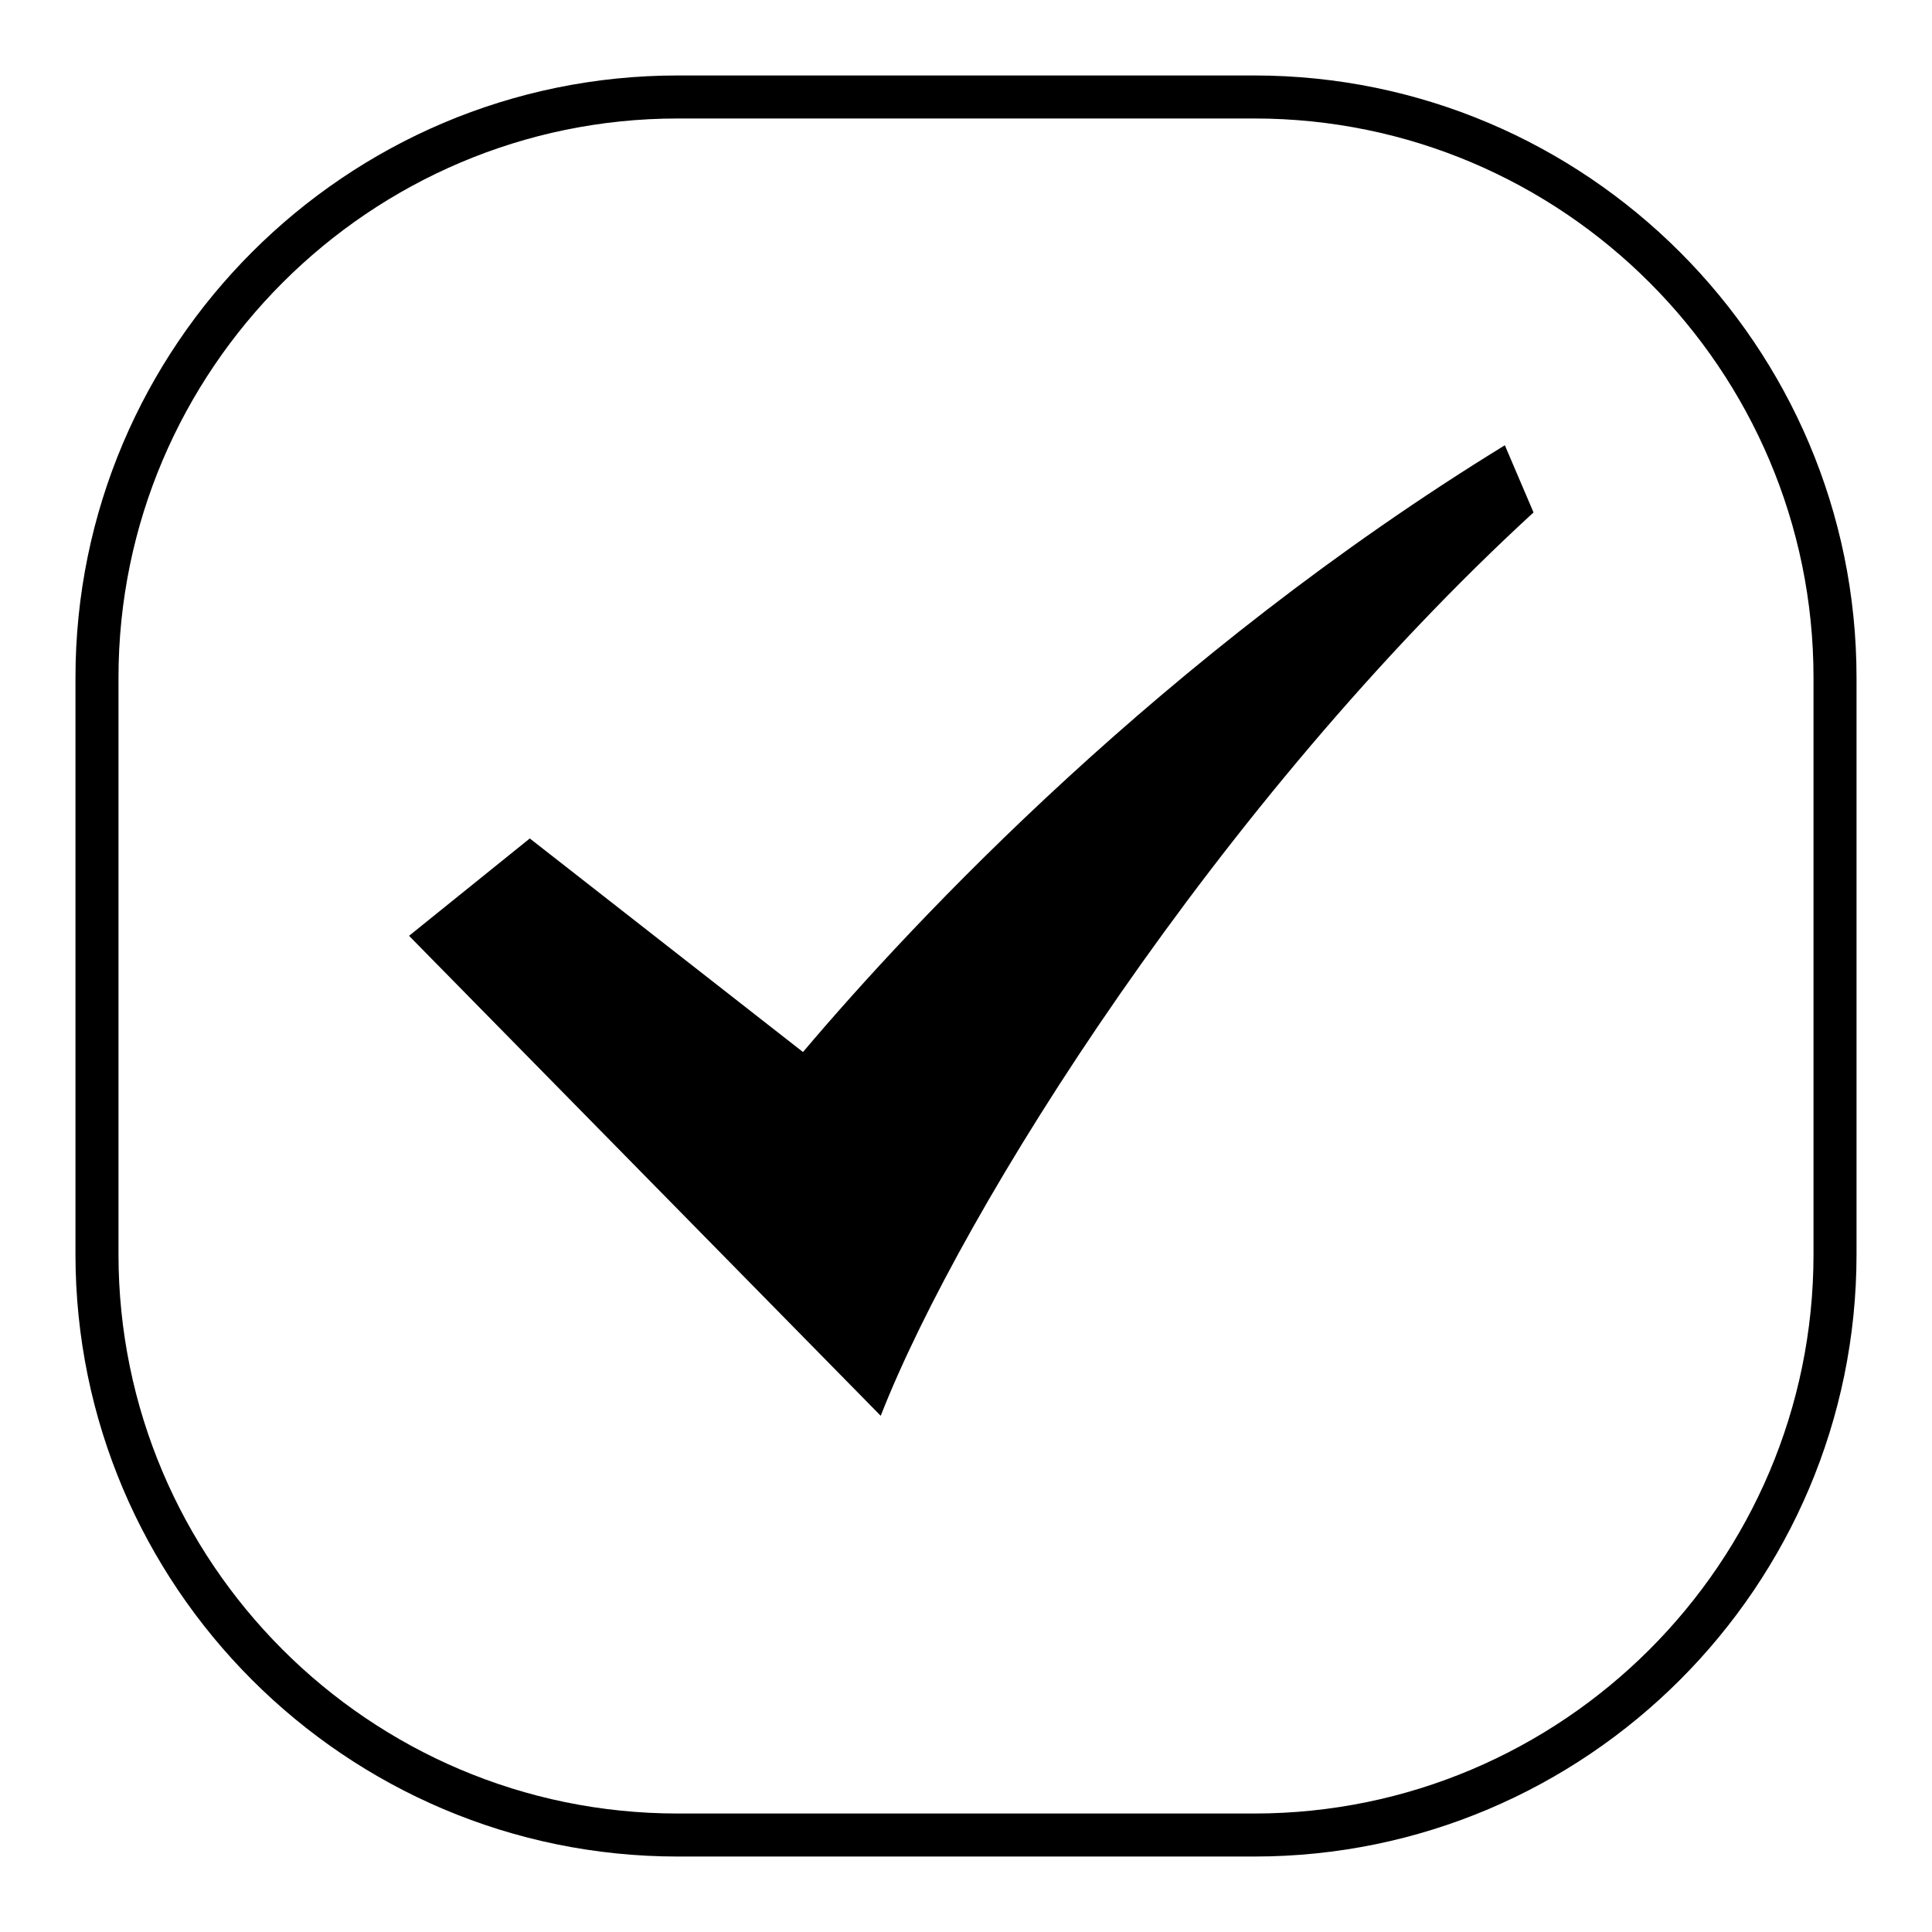
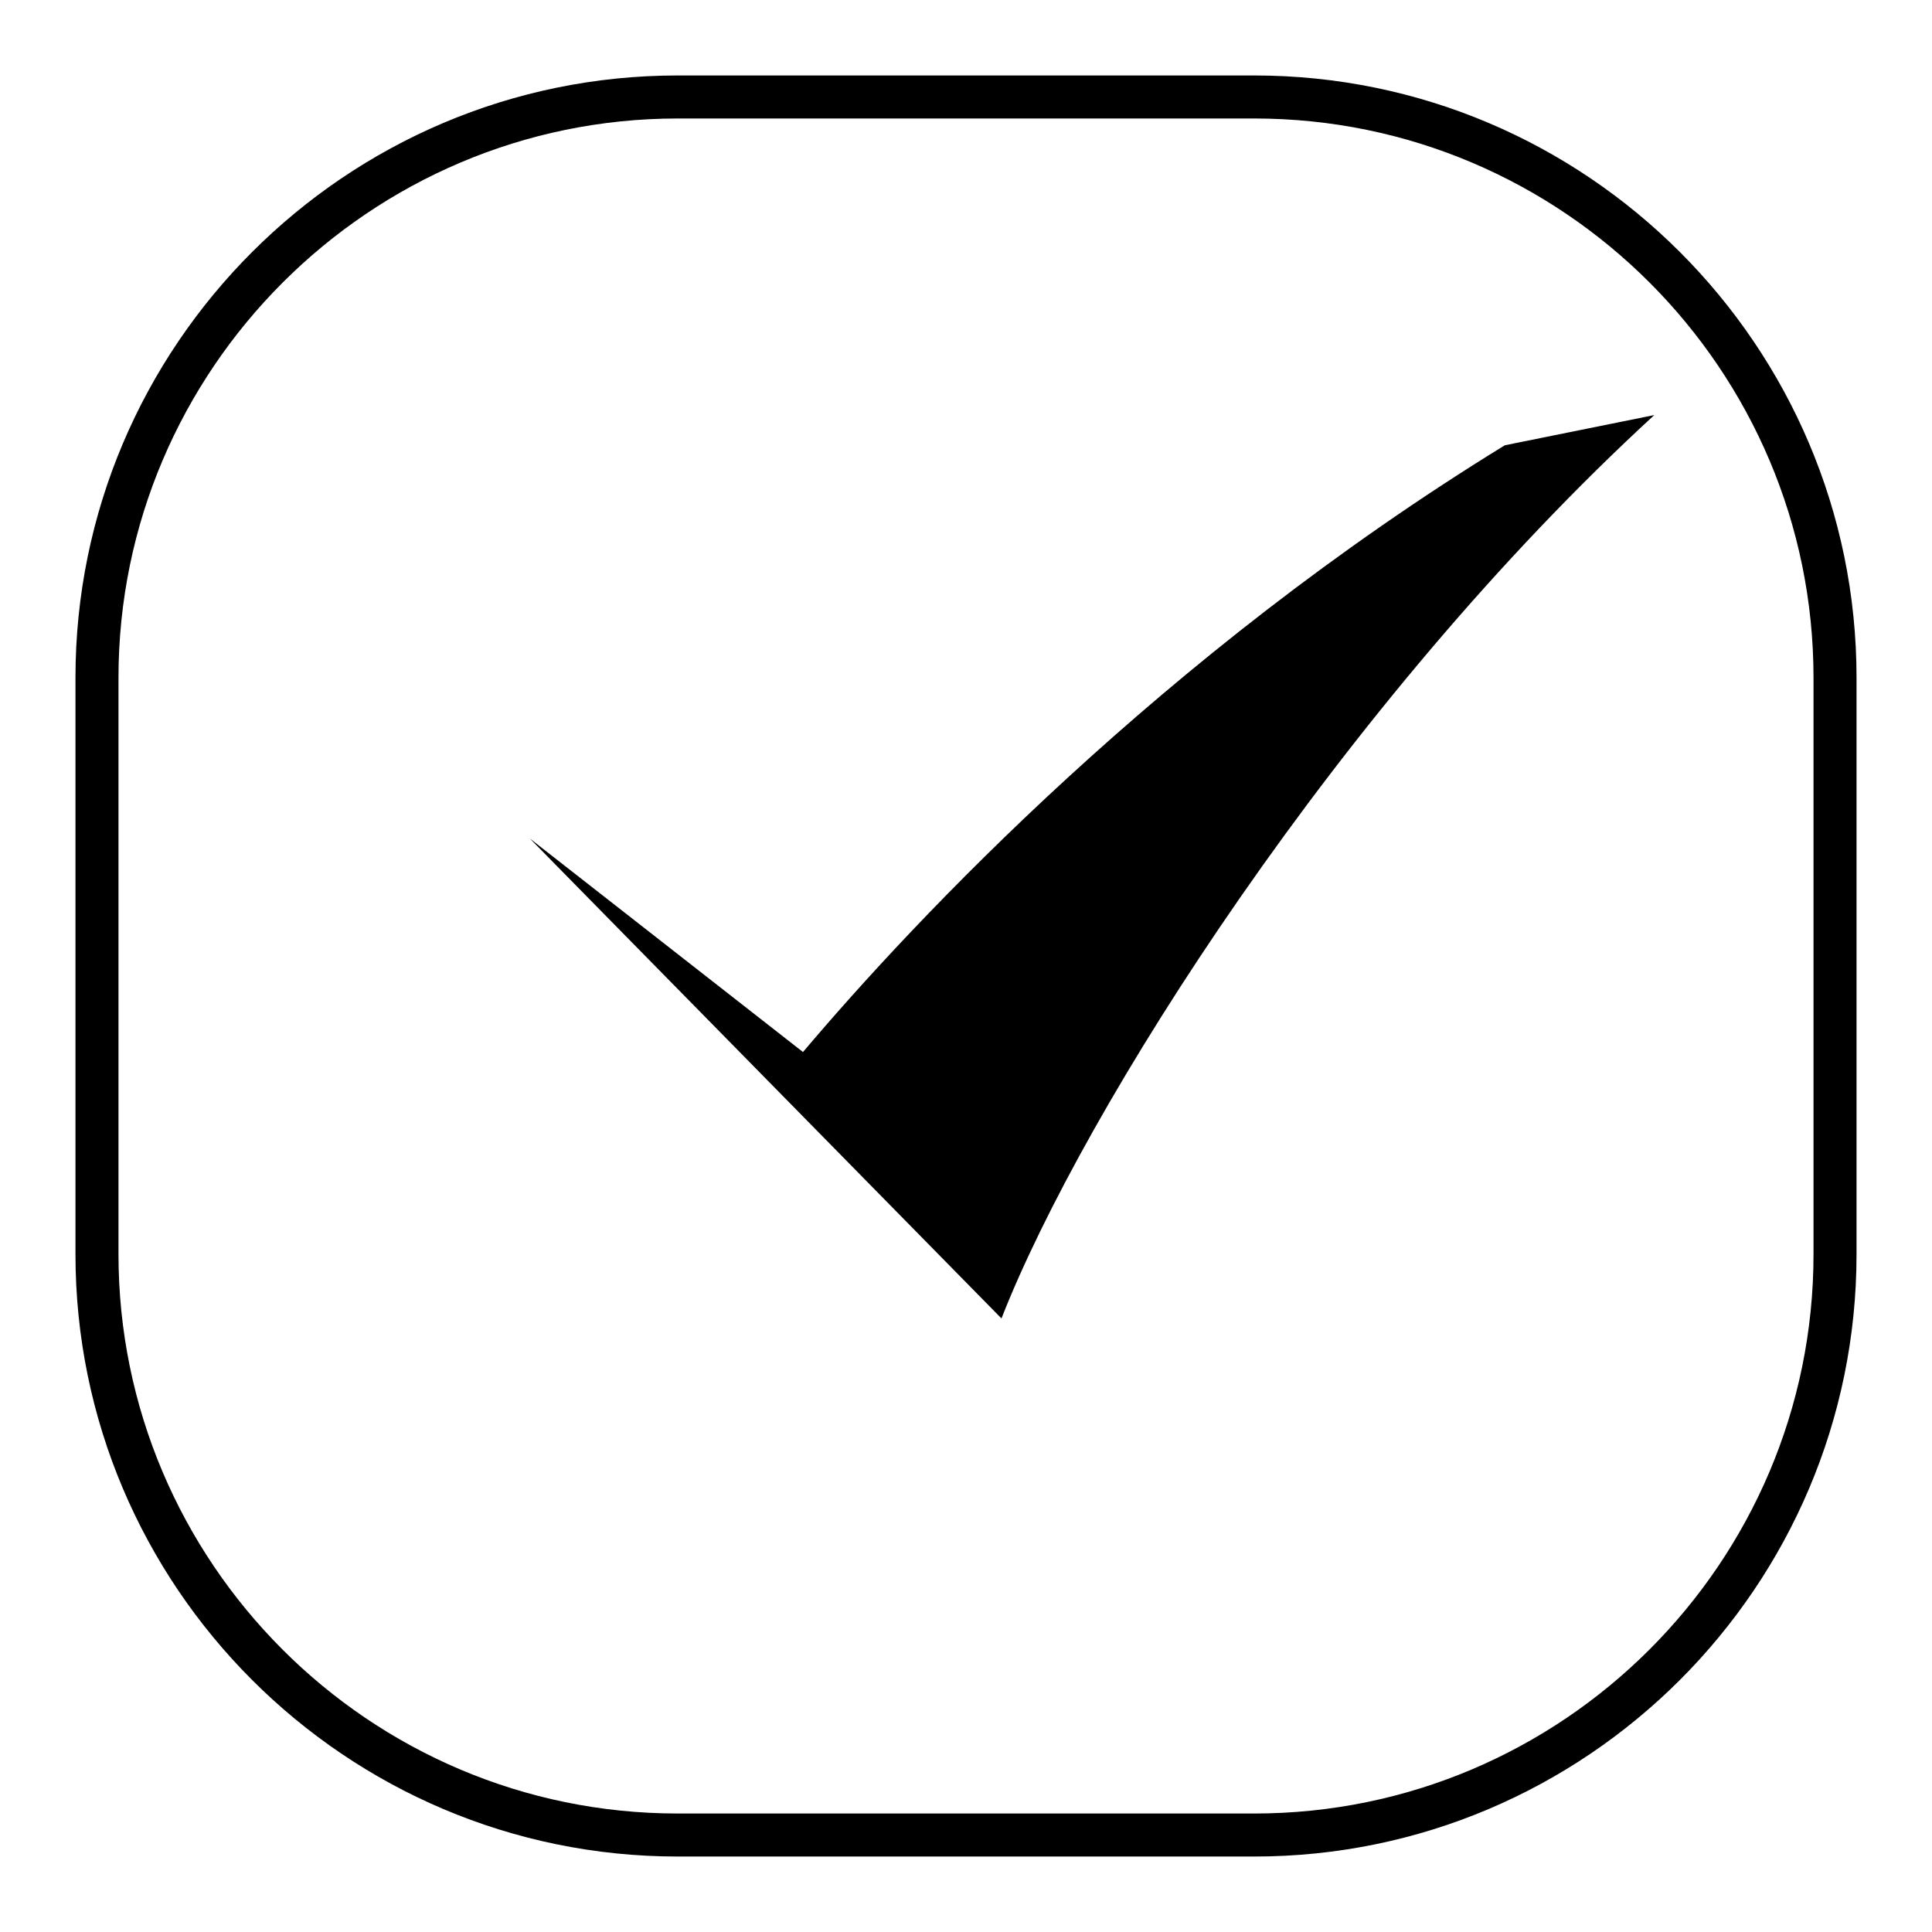
<svg xmlns="http://www.w3.org/2000/svg" version="1.1" x="0px" y="0px" viewBox="0 0 256 256" enable-background="new 0 0 256 256" xml:space="preserve">
  <g>
-     <path fill="#000000" d="M199.4,59c-45.3,27.8-78.2,62.9-93,80.4l-36.2-28.3l-16,12.9l62.5,63.6c10.8-27.6,44.9-81.5,86.5-119.7 L199.4,59z M166.2,246H89.8c-44,0-79.8-35.8-79.8-79.8V89.8C10,45.8,45.8,10,89.8,10h76.4c44,0,79.8,35.8,79.8,79.8v76.4 C246,210.2,210.2,246,166.2,246z M89.8,15.7C49,15.7,15.7,49,15.7,89.8v76.4c0,40.8,33.2,74.1,74.1,74.1h76.4 c40.8,0,74.1-33.2,74.1-74.1V89.8c0-40.8-33.2-74.1-74.1-74.1H89.8z" />
+     <path fill="#000000" d="M199.4,59c-45.3,27.8-78.2,62.9-93,80.4l-36.2-28.3l62.5,63.6c10.8-27.6,44.9-81.5,86.5-119.7 L199.4,59z M166.2,246H89.8c-44,0-79.8-35.8-79.8-79.8V89.8C10,45.8,45.8,10,89.8,10h76.4c44,0,79.8,35.8,79.8,79.8v76.4 C246,210.2,210.2,246,166.2,246z M89.8,15.7C49,15.7,15.7,49,15.7,89.8v76.4c0,40.8,33.2,74.1,74.1,74.1h76.4 c40.8,0,74.1-33.2,74.1-74.1V89.8c0-40.8-33.2-74.1-74.1-74.1H89.8z" />
  </g>
</svg>